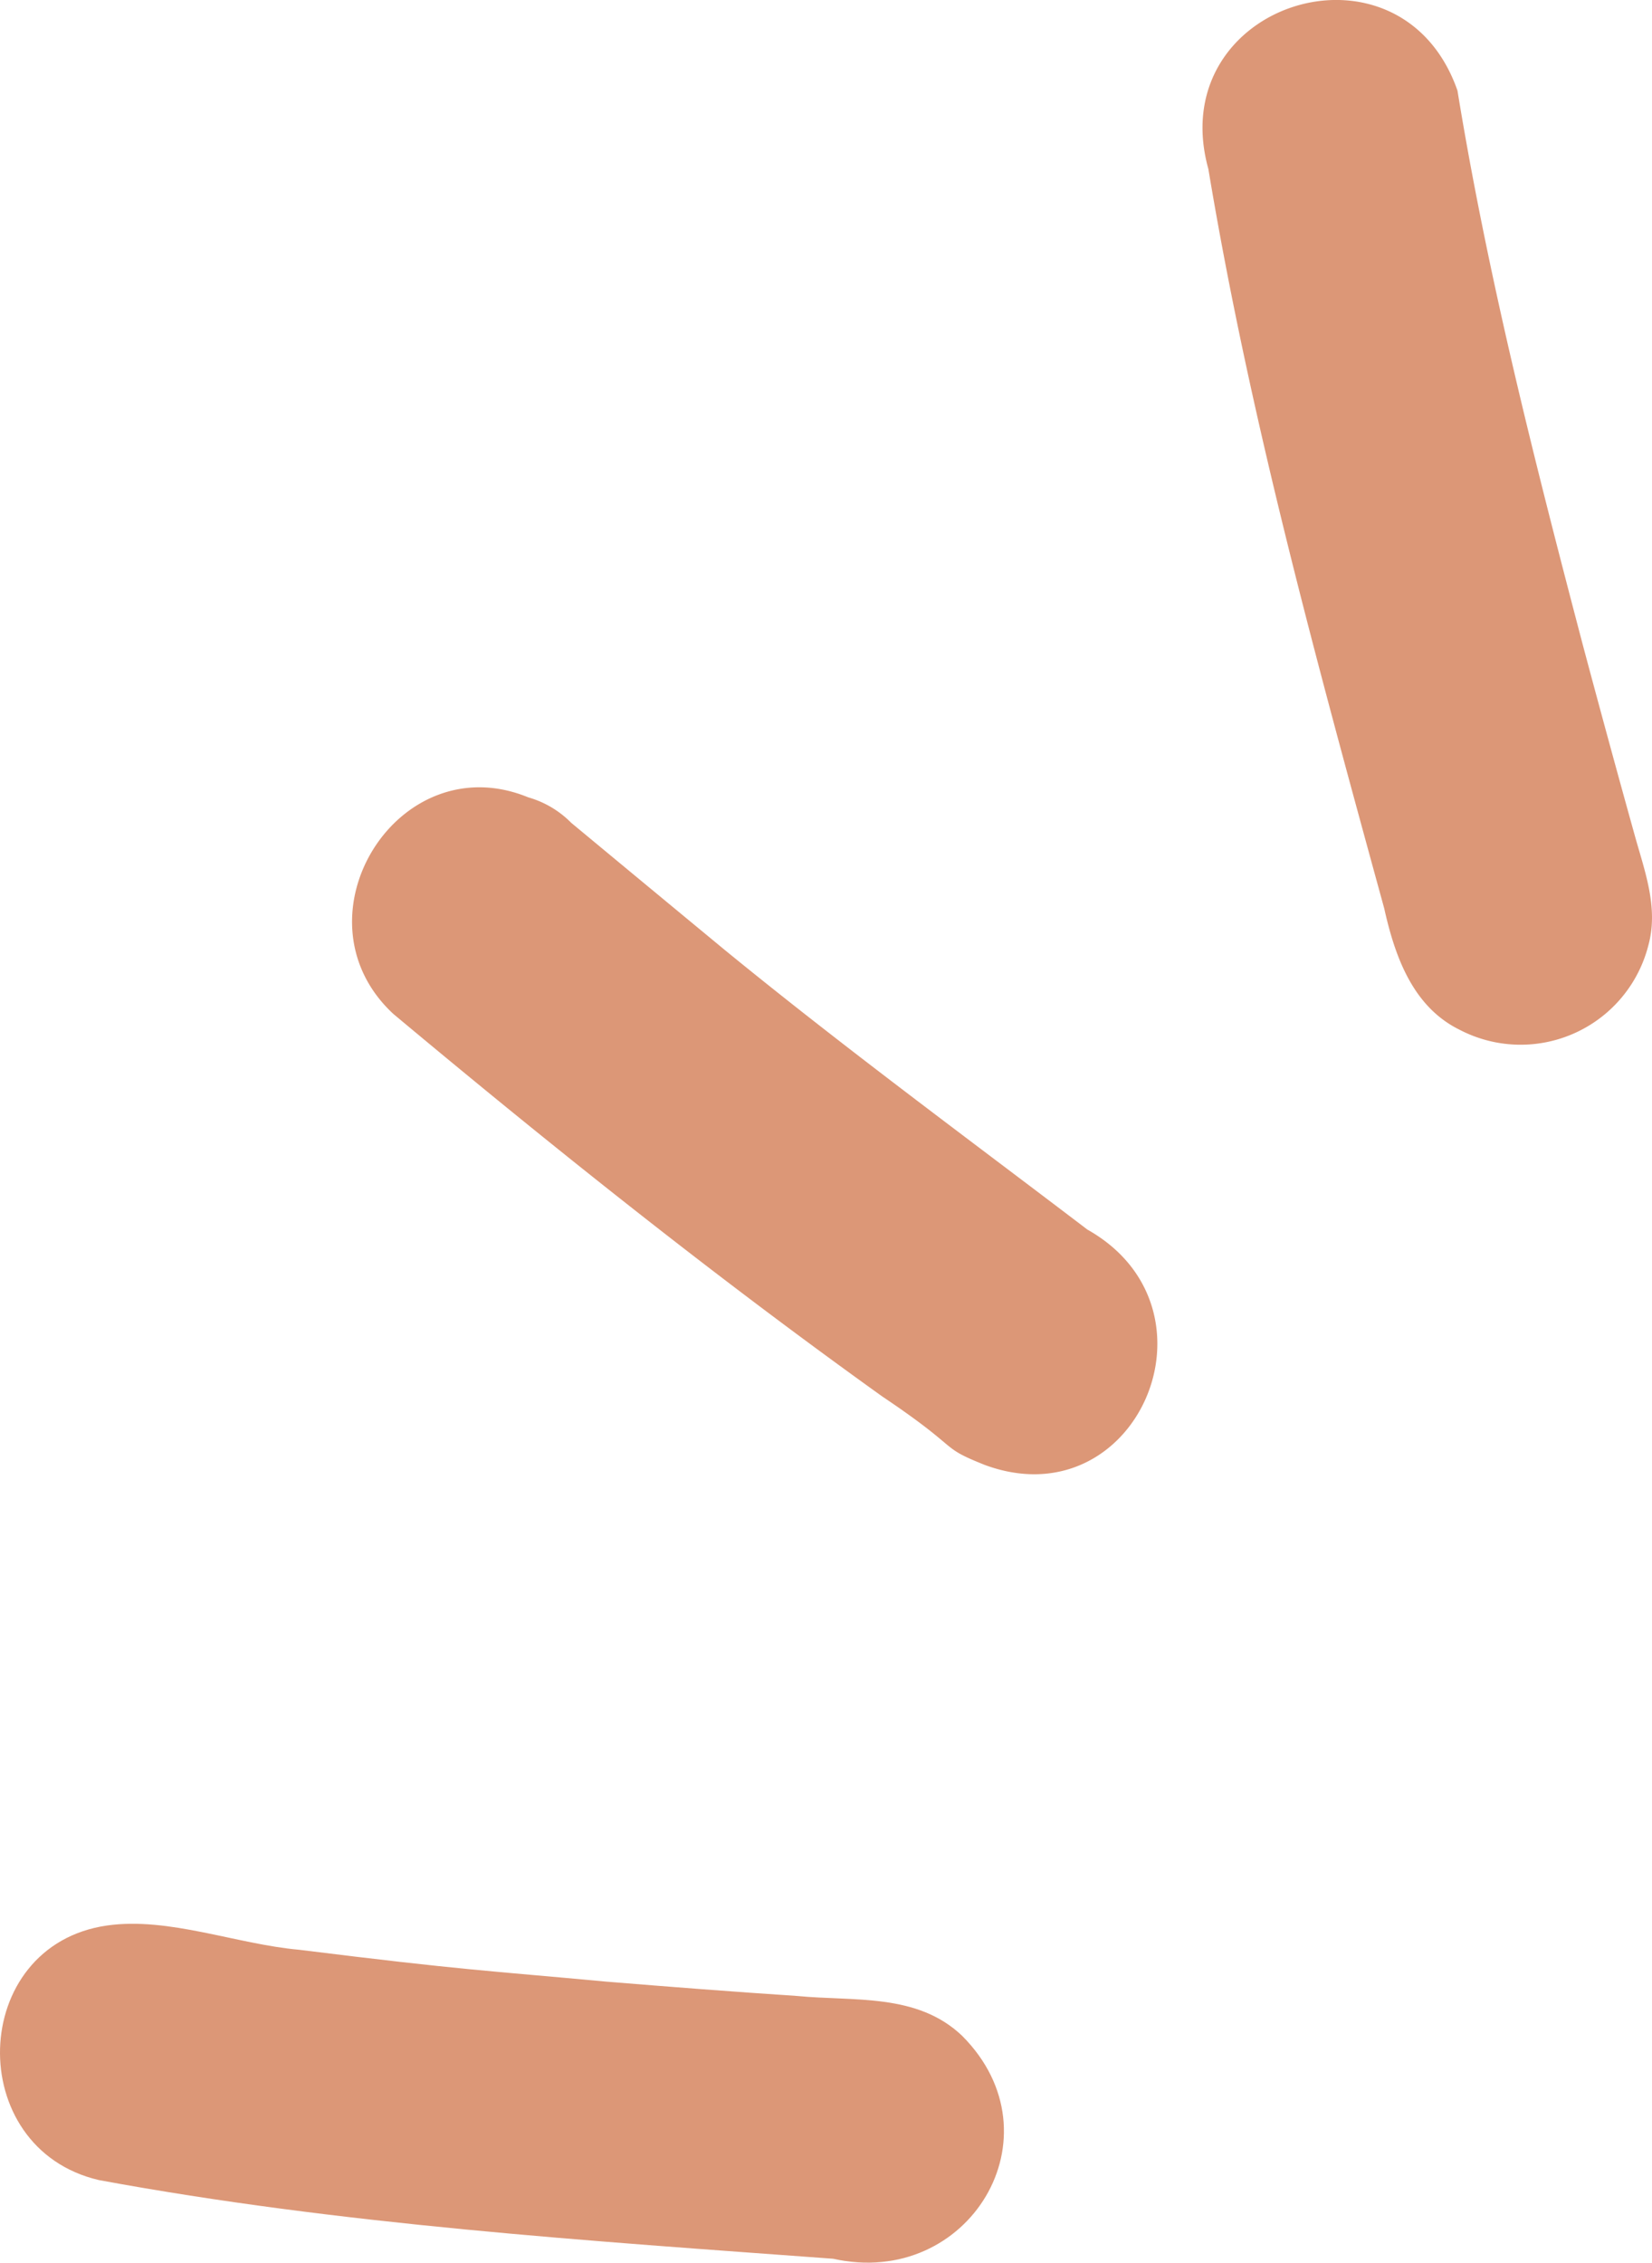
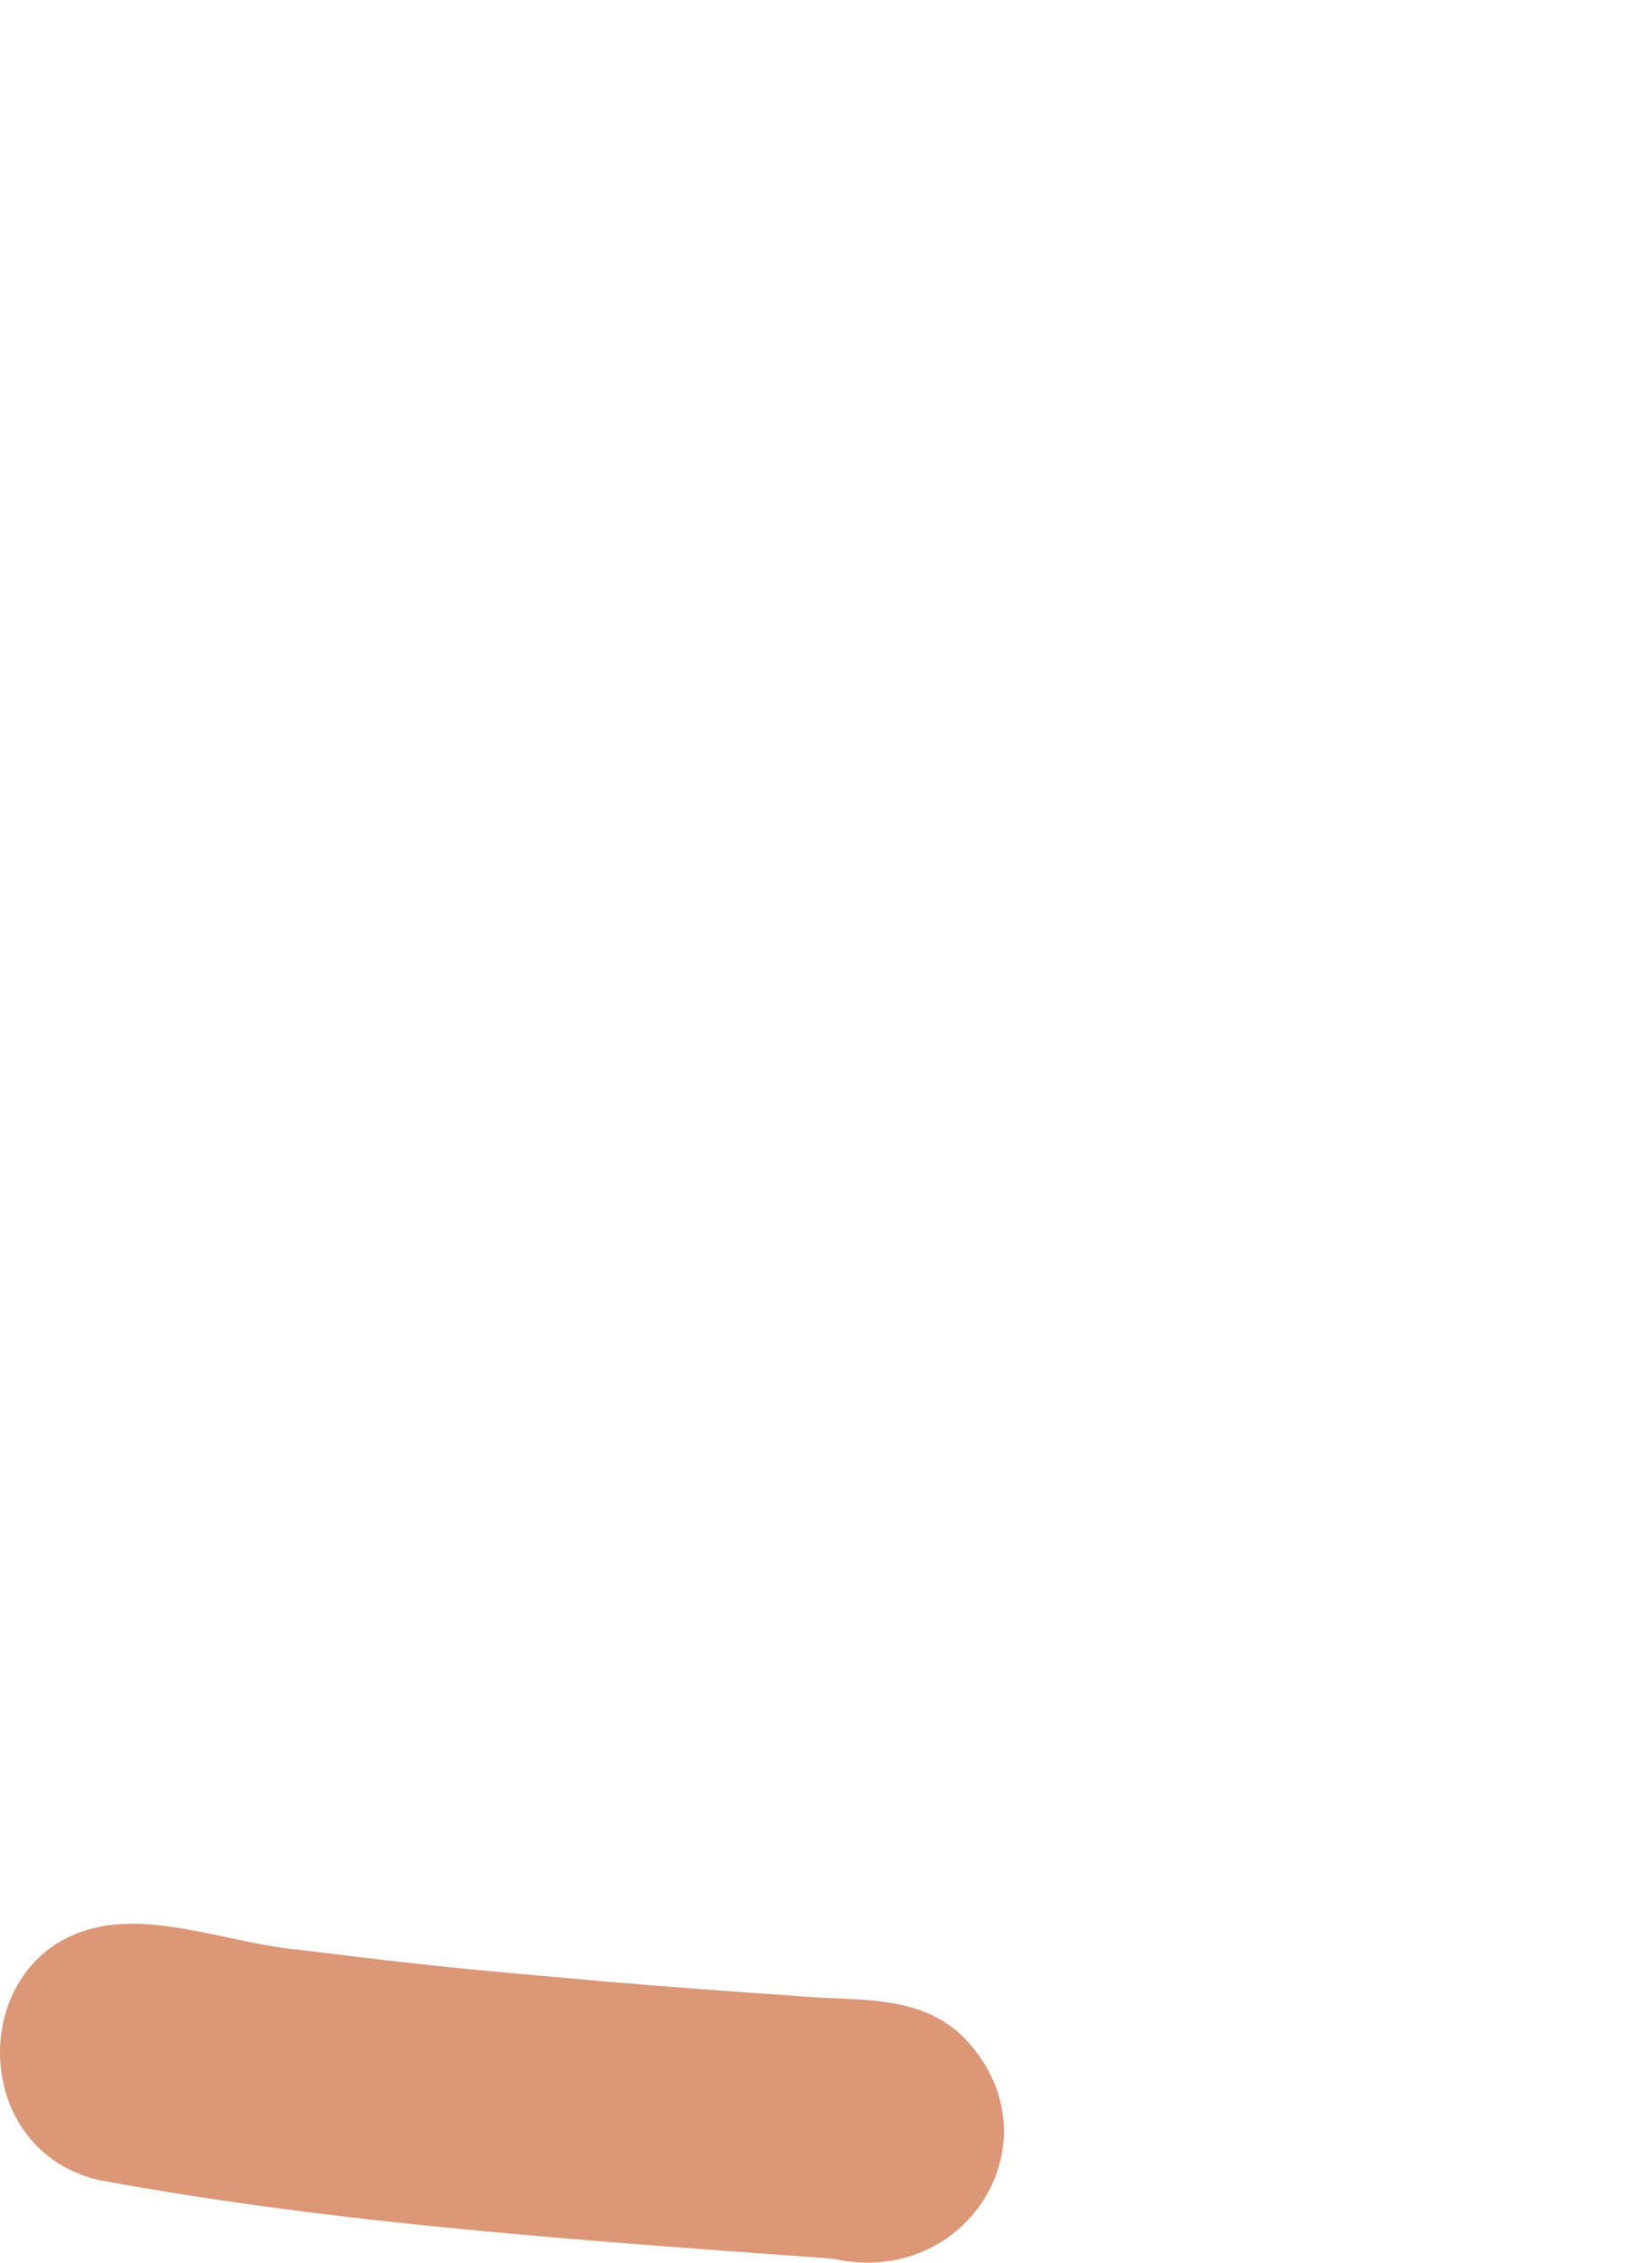
<svg xmlns="http://www.w3.org/2000/svg" width="70.729" height="96.829" viewBox="0 0 70.729 96.829">
  <defs>
    <clipPath id="a">
      <rect width="70.729" height="96.829" transform="translate(0 0)" fill="none" />
    </clipPath>
  </defs>
  <g transform="translate(0 -0.001)">
    <g clip-path="url(#a)">
      <path d="M41.192,87.12c-1.931-1.84-4.628-1.466-7.078-1.705-2.727-.18-5.451-.391-8.174-.614-5.14-.478-6.013-.476-13.14-1.363C10.124,83.2,7.221,82.025,4.588,82.4c-5.94.845-6.17,9.541-.352,10.895,10.373,1.914,20.926,2.594,31.433,3.366,5.8,1.3,9.8-5.256,5.523-9.541" fill="#dc9777" />
-       <path d="M69.972,35.684q-1.119-4.017-2.194-8.044C65.712,19.783,63.71,11.9,62.4,3.877,59.964-3.086,49.766.124,51.735,7.233c1.782,10.707,4.662,21.188,7.53,31.645.457,2.048,1.219,4.206,3.23,5.192a5.645,5.645,0,0,0,8.083-3.632c.439-1.625-.179-3.2-.606-4.754" fill="#dc9777" />
-       <path d="M46.551,52.616c-5.2-3.955-10.458-7.825-15.515-11.958q-3.292-2.719-6.579-5.445a4.2,4.2,0,0,0-1.839-1.09c-5.6-2.3-10.2,5.176-5.774,9.271,6.8,5.679,13.724,11.207,20.928,16.366,3.5,2.35,2.356,2.119,4.4,2.935,6.5,2.385,10.423-6.679,4.378-10.079" fill="#dc9777" />
    </g>
  </g>
</svg>